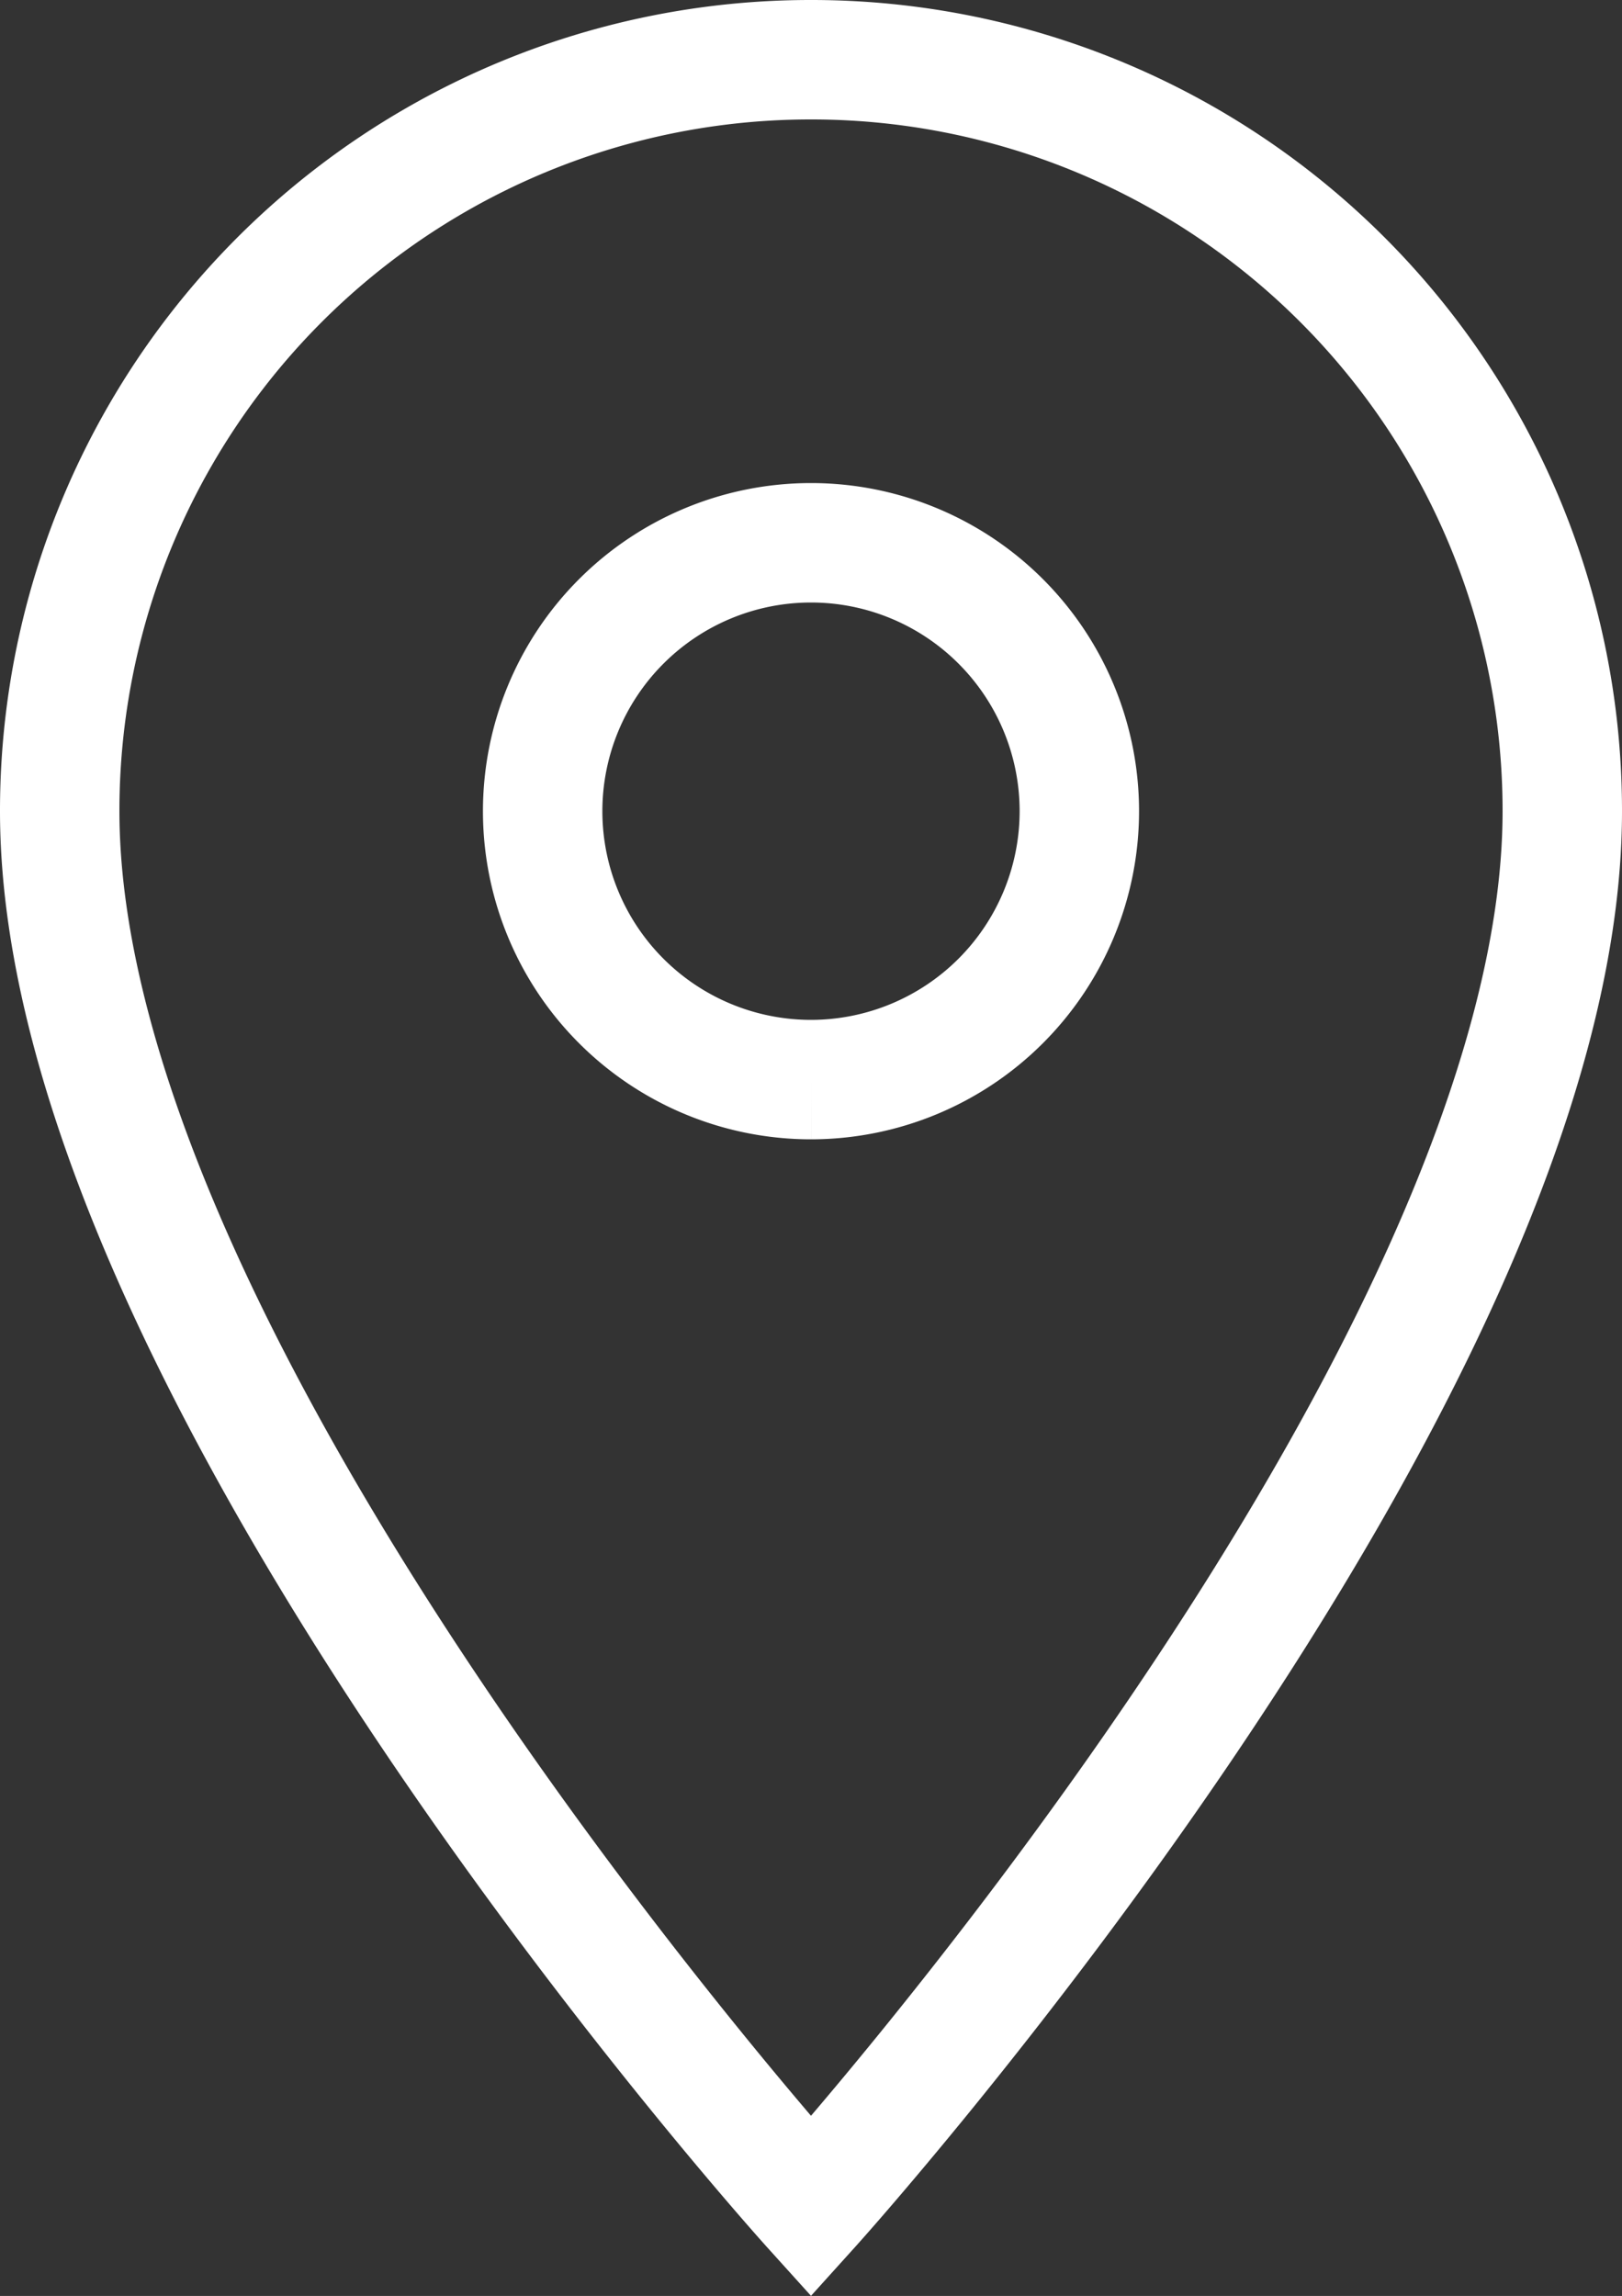
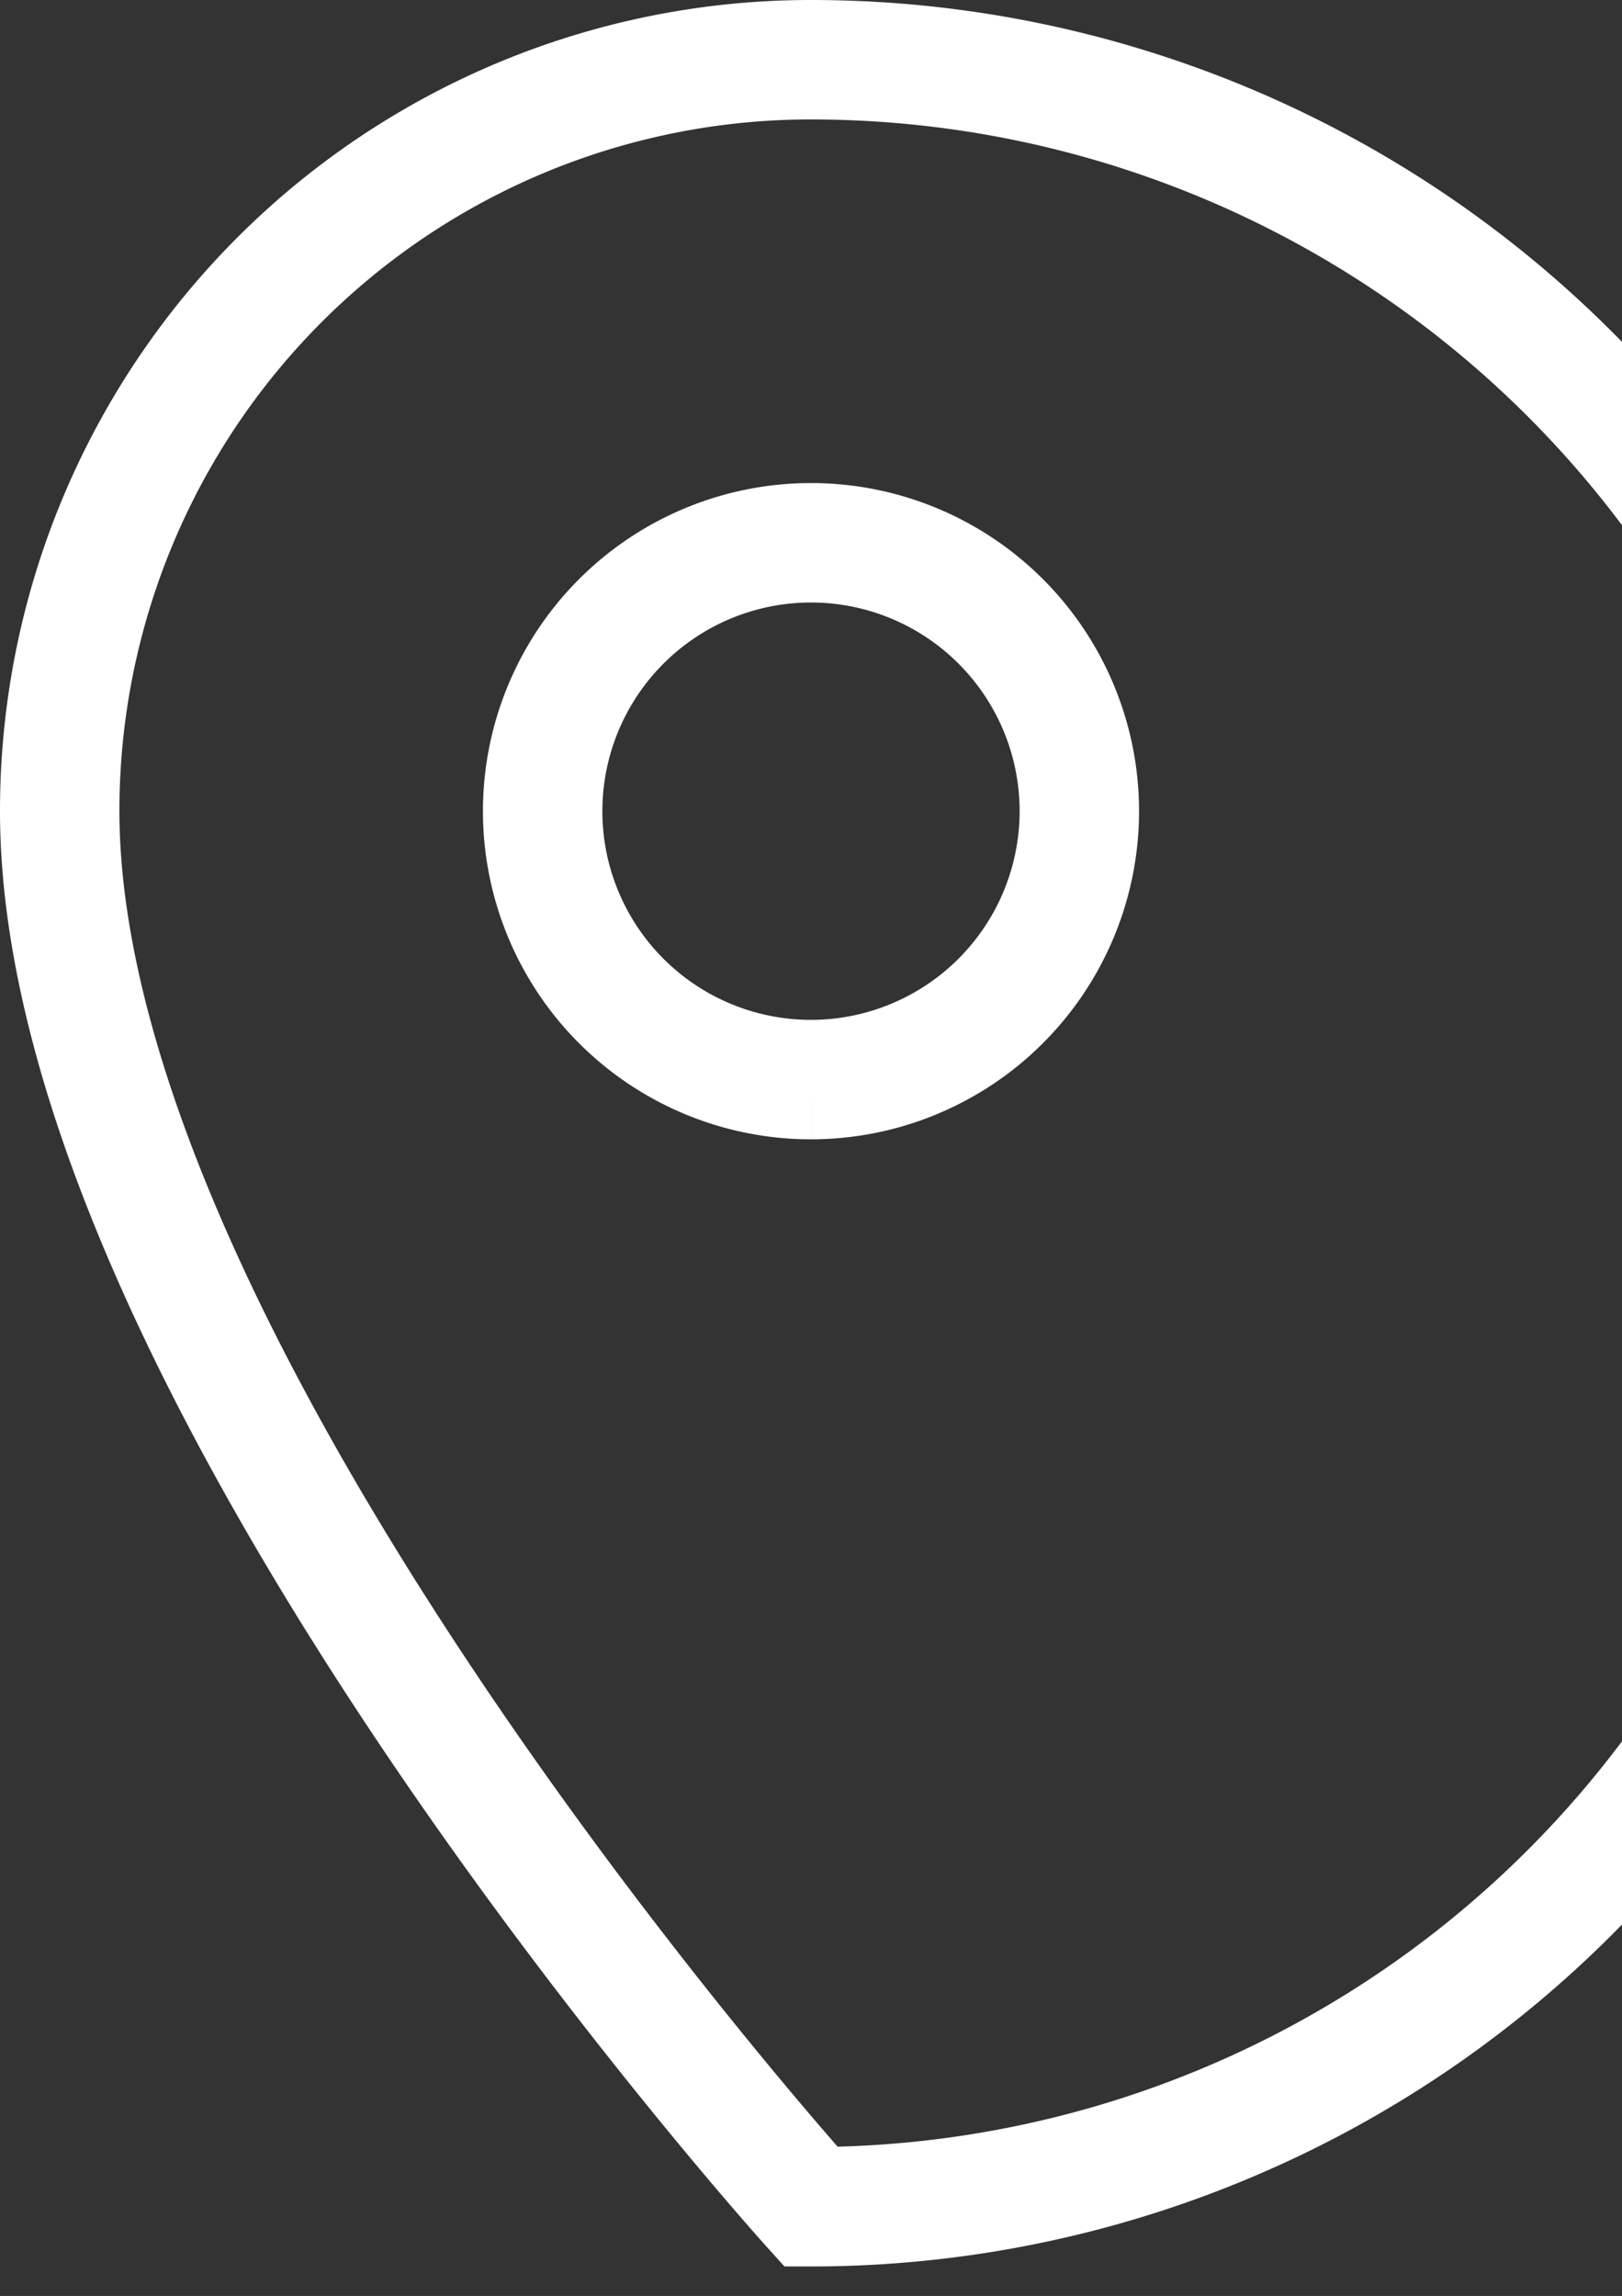
<svg xmlns="http://www.w3.org/2000/svg" width="13.582" height="19.221" viewBox="0 0 13.582 19.221">
  <rect x="0" y="0" width="13.582" height="19.221" fill="#333333" stroke="none" />
-   <path id="Icon_material-location-on" data-name="Icon material-location-on" d="M13.791,3A6.287,6.287,0,0,0,7.5,9.291c0,4.718,6.291,11.683,6.291,11.683s6.291-6.965,6.291-11.683A6.287,6.287,0,0,0,13.791,3Zm0,8.538a2.247,2.247,0,1,1,2.247-2.247A2.248,2.248,0,0,1,13.791,11.538Z" transform="translate(-7 -2.5)" fill="none" stroke="#fff" stroke-width="1" />
+   <path id="Icon_material-location-on" data-name="Icon material-location-on" d="M13.791,3A6.287,6.287,0,0,0,7.5,9.291c0,4.718,6.291,11.683,6.291,11.683A6.287,6.287,0,0,0,13.791,3Zm0,8.538a2.247,2.247,0,1,1,2.247-2.247A2.248,2.248,0,0,1,13.791,11.538Z" transform="translate(-7 -2.5)" fill="none" stroke="#fff" stroke-width="1" />
</svg>